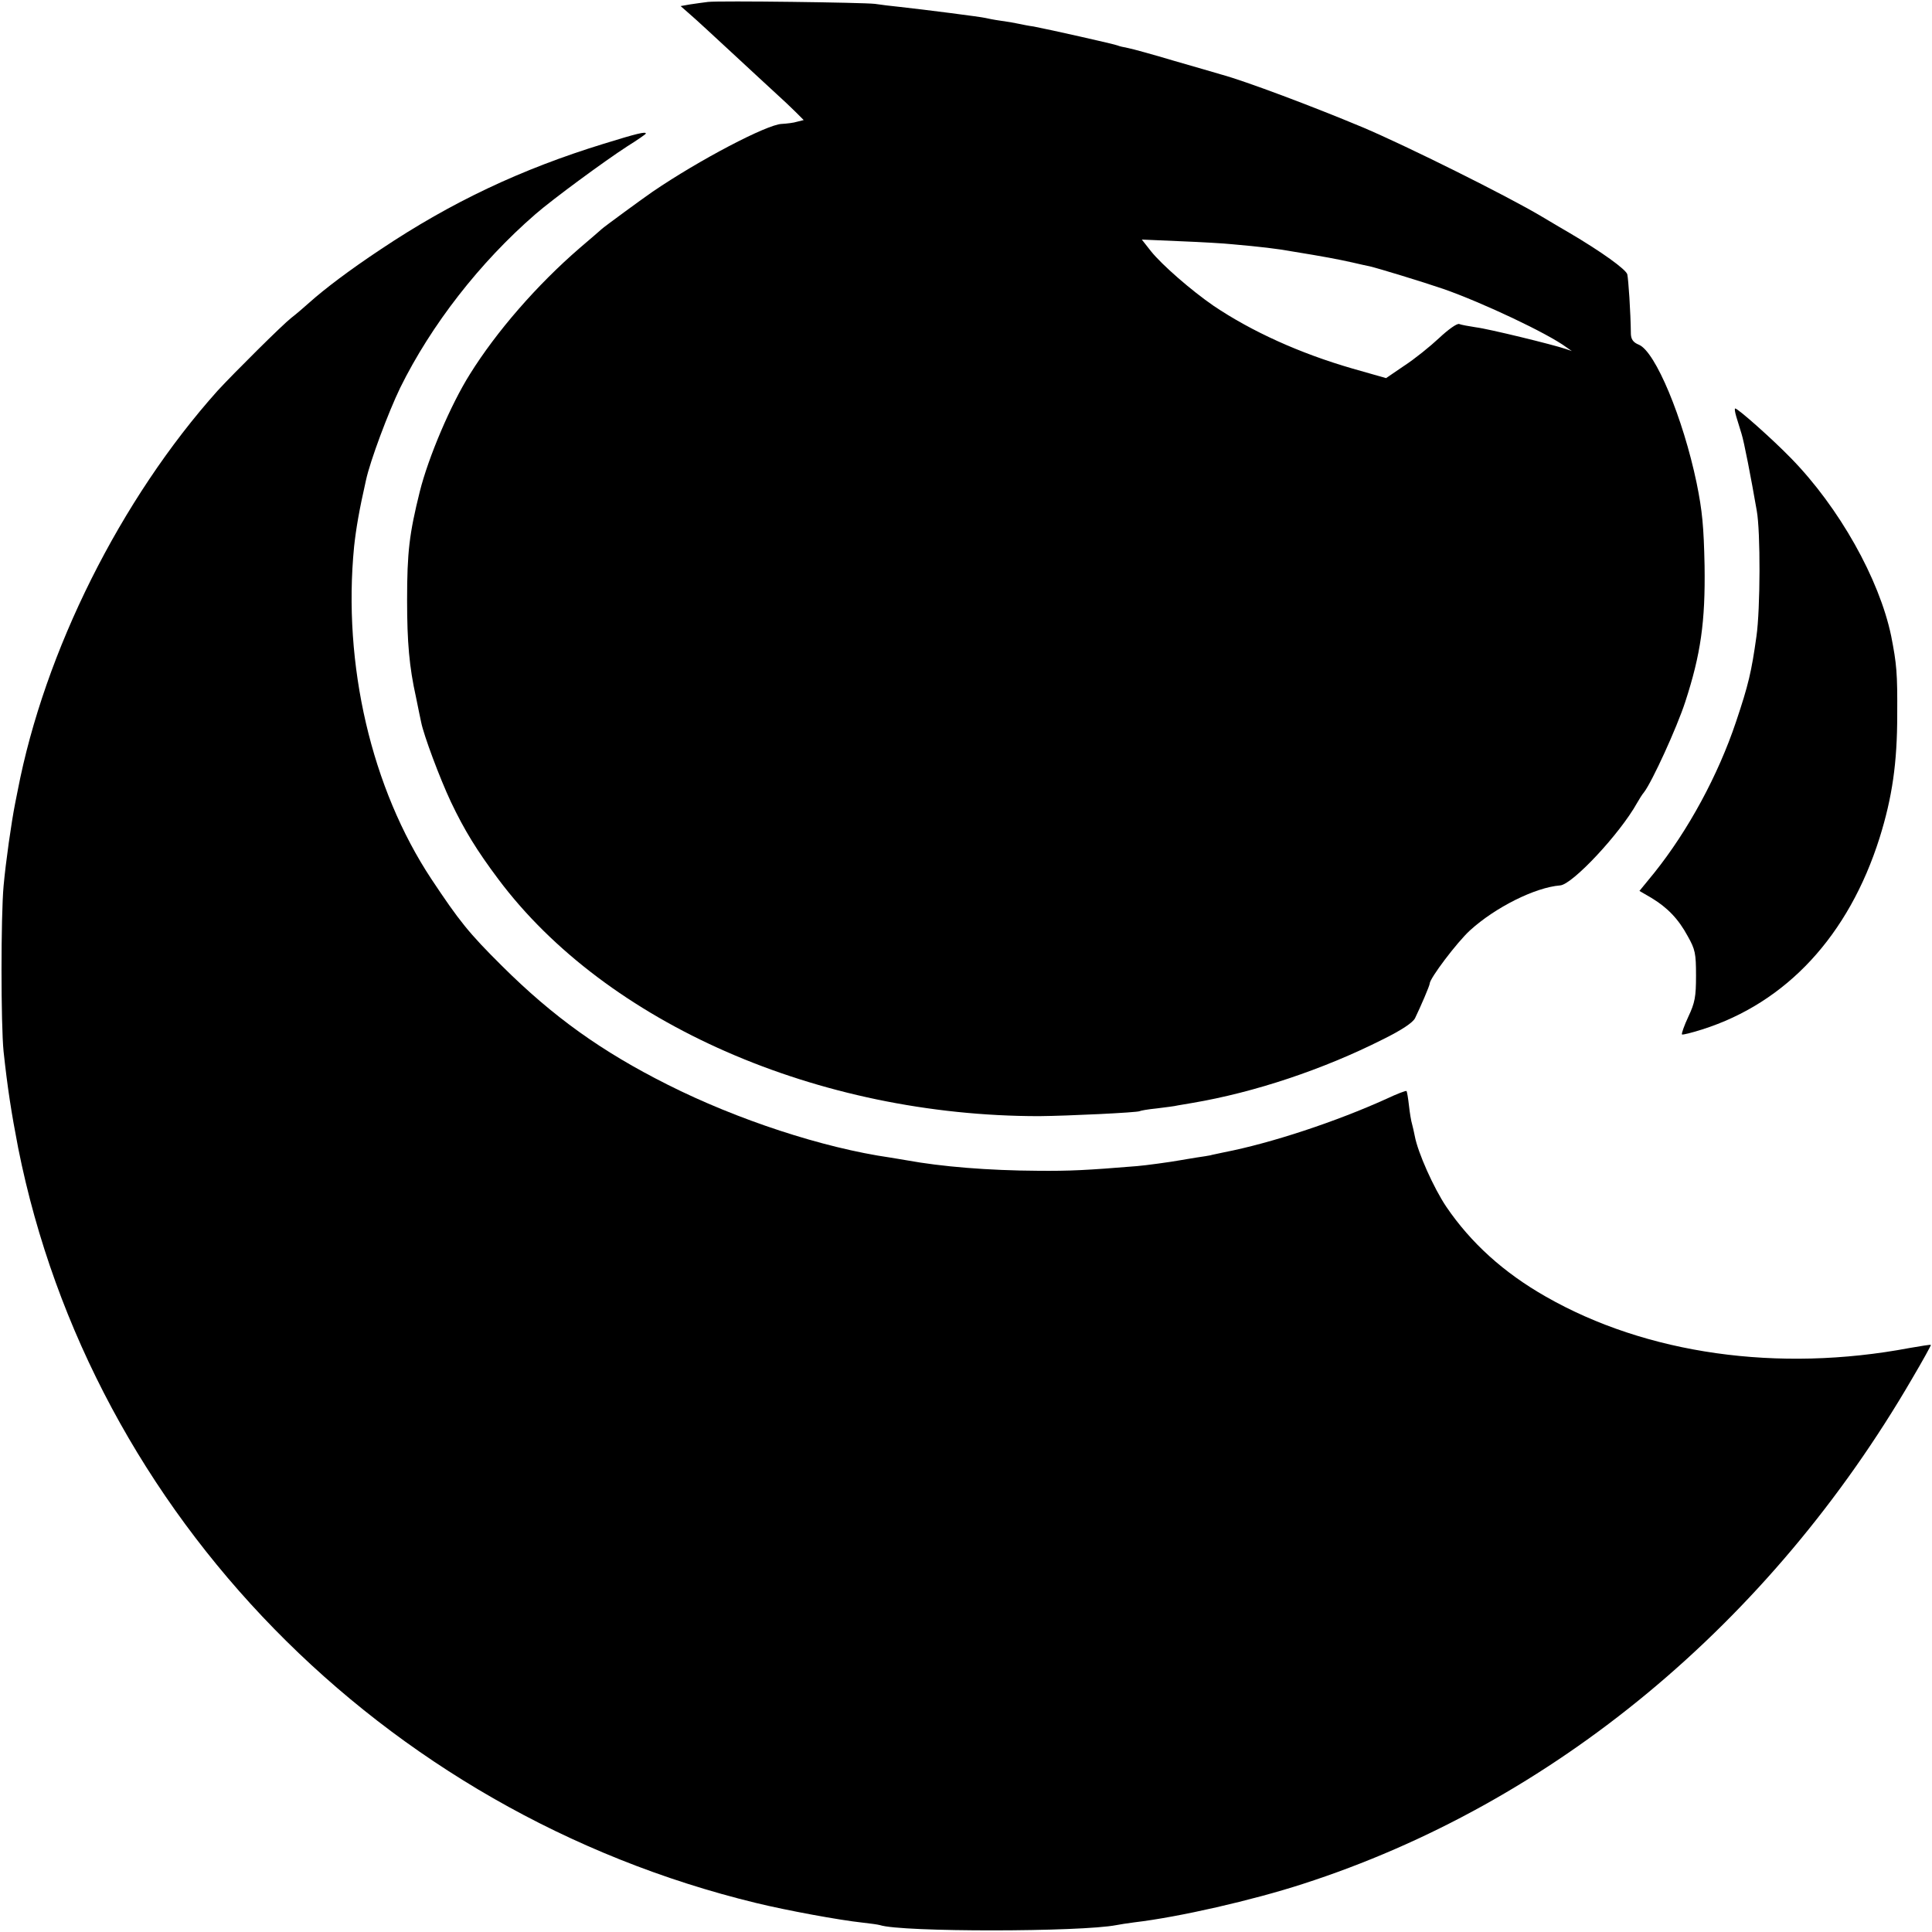
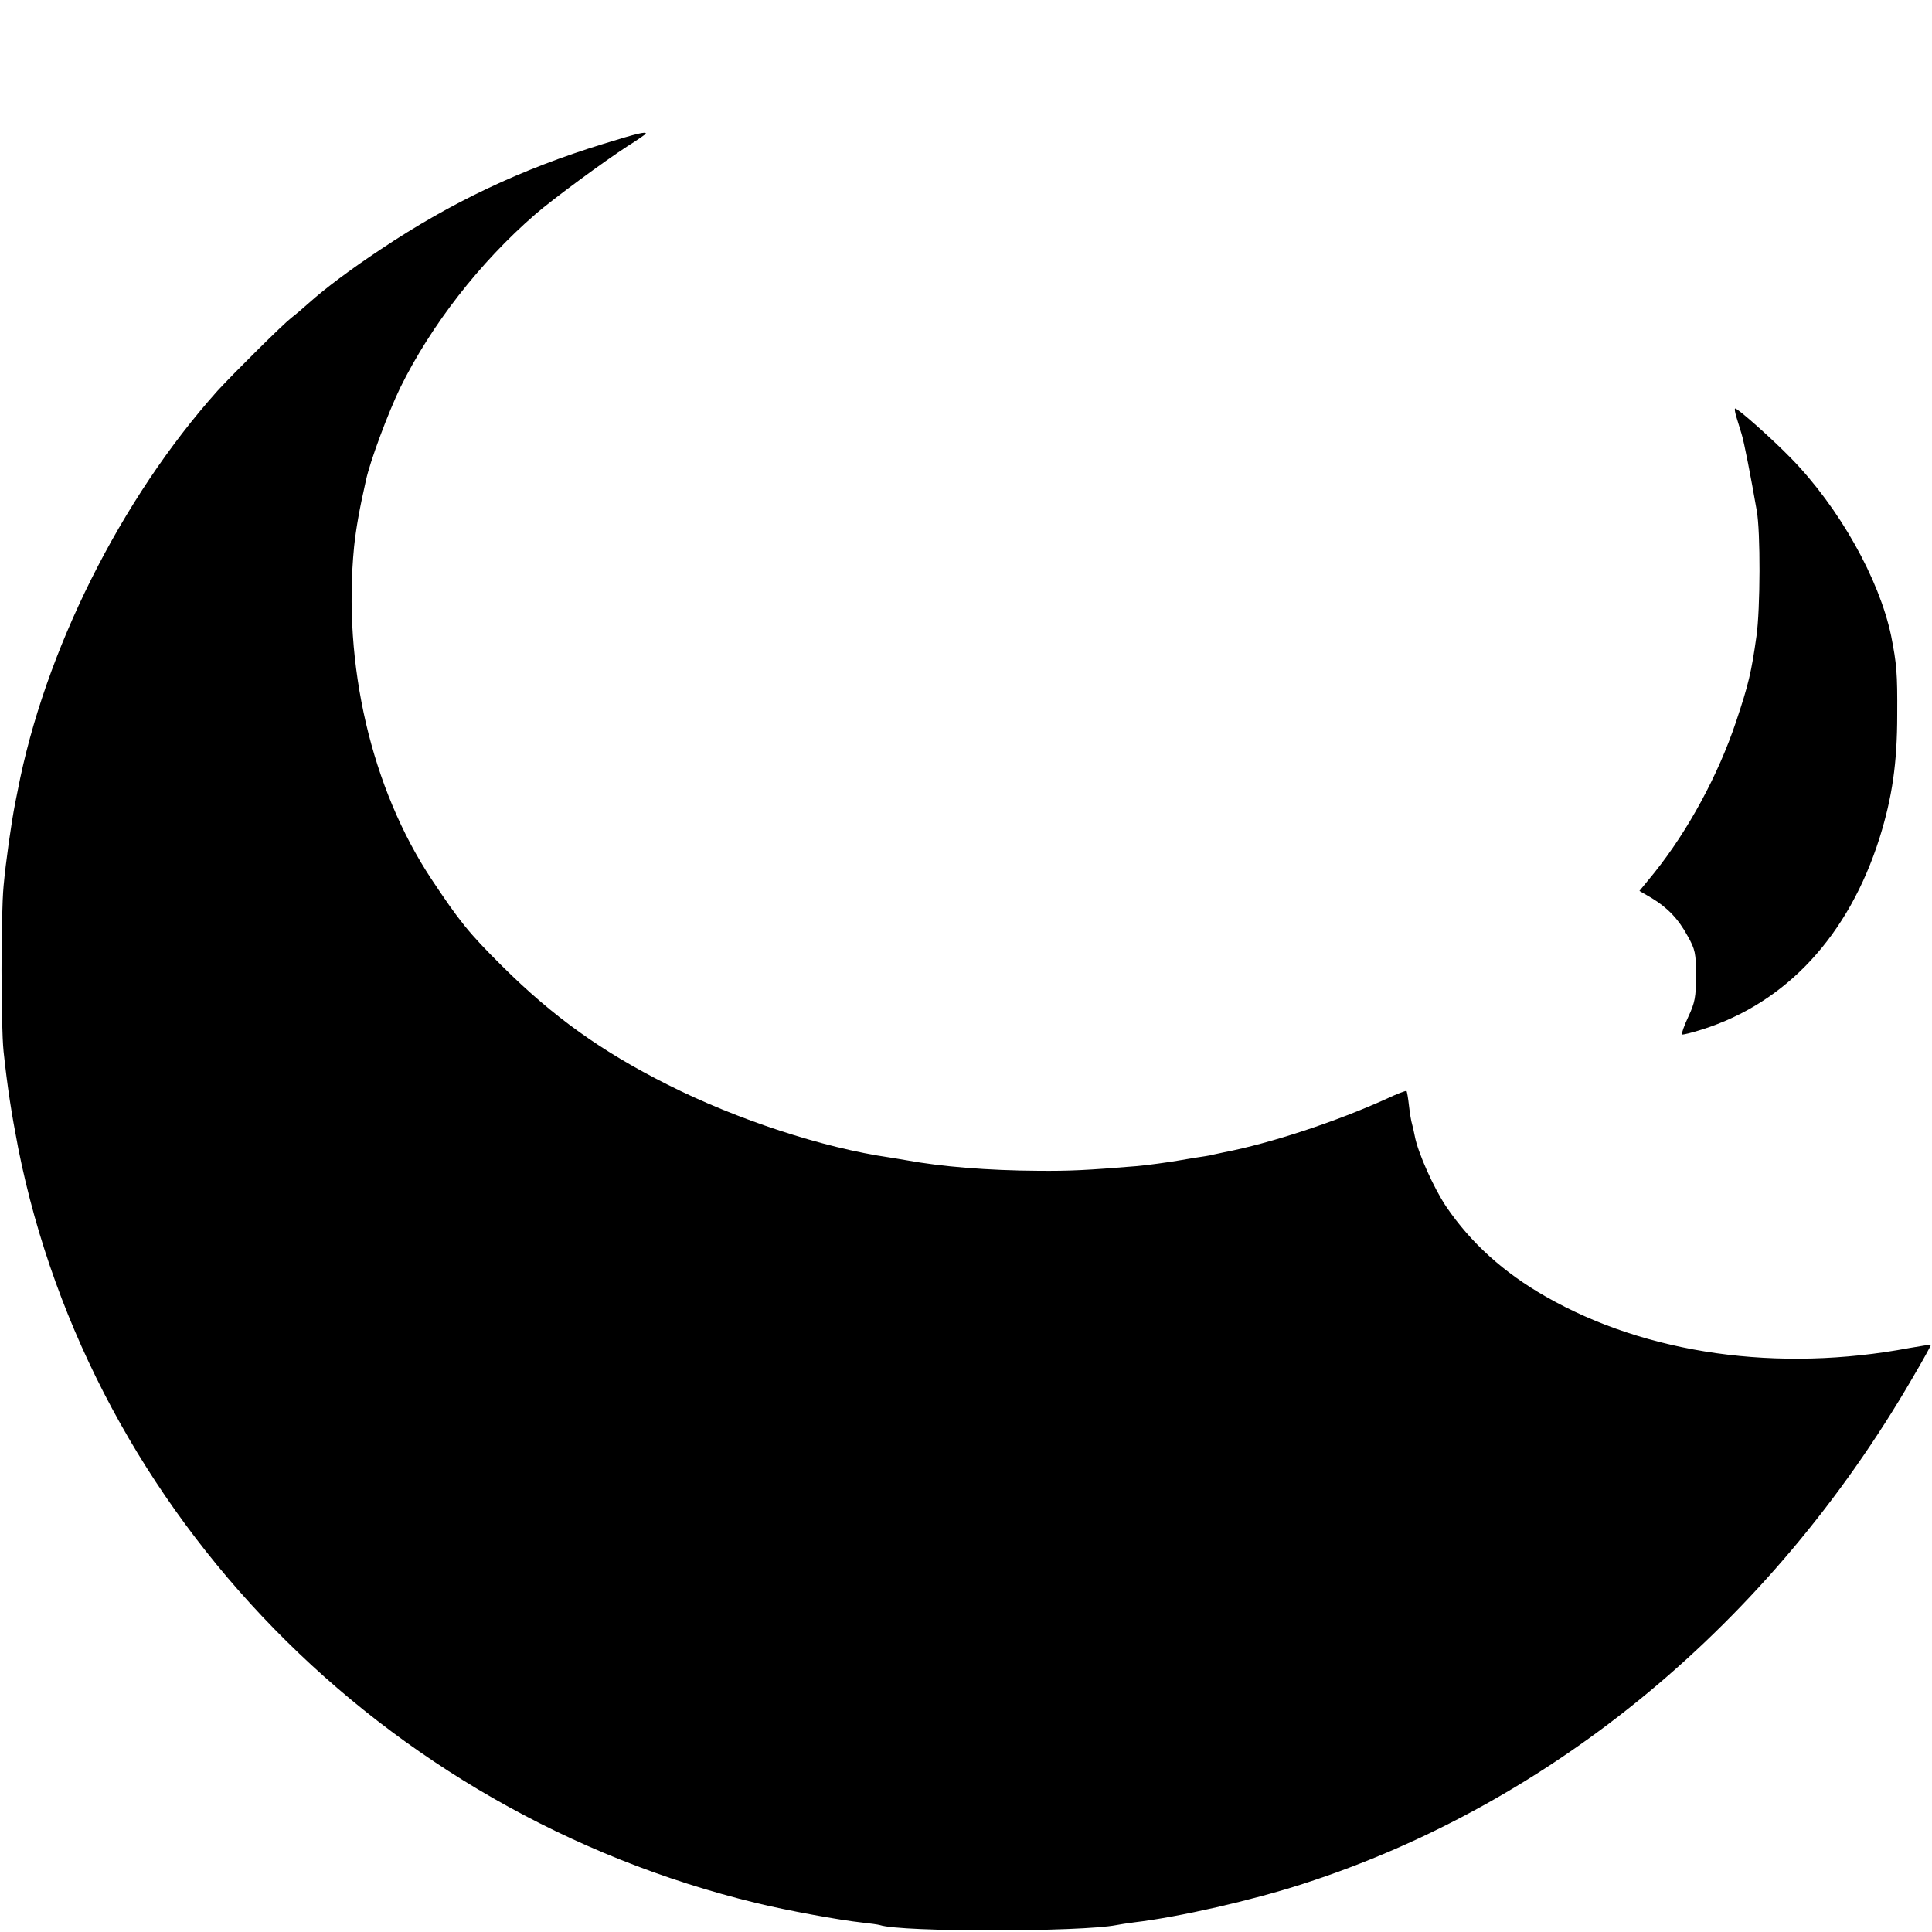
<svg xmlns="http://www.w3.org/2000/svg" version="1.0" viewBox="0 0 700 700">
  <g fill="#000000">
-     <path d="M256.5.7c-1.6.2-4.6.6-6.5.9l-3.4.6 3.3 2.9c1.9 1.6 8.8 8 15.5 14.2 6.6 6.1 13.8 12.8 15.9 14.7 2.1 1.9 5.2 4.8 6.9 6.5l3 3-2.4.6c-1.2.4-3.8.7-5.6.8-5.3.2-29.8 13-46.8 24.6-3.5 2.4-17.7 12.8-18.4 13.5-.3.3-3.9 3.4-8 6.9-15.4 13.3-30.1 30.2-39.7 45.6-7 11.1-15.1 30.2-18.2 42.6-3.8 15.3-4.6 21.9-4.6 39.4 0 15.2.8 24.2 3.2 35 .8 3.8 1.6 8 1.9 9.2.9 4.6 6.7 20.2 10.8 28.9 4.8 10.1 9.4 17.6 17.2 28 39.1 52.2 115.9 85.8 195.9 85.8 10.6-.1 35.5-1.3 36.4-1.8.3-.2 3.1-.7 6.2-1 3.1-.4 6.6-.8 7.7-1.1 1.1-.2 3.5-.6 5.3-.9 22.4-3.8 47.3-12.1 68.9-23 6.9-3.4 10.9-6.1 11.7-7.7 2-4.1 5.3-11.8 5.3-12.5 0-1.9 9.9-15 14.6-19.3 9.1-8.3 23.6-15.6 32.7-16.3 4.5-.4 21.6-18.7 27.8-29.8.8-1.4 1.9-3.2 2.6-4 2.9-3.8 11.8-23.2 14.9-32.7 5.6-17.2 7.3-29 7-49.3-.3-14.2-.8-19.8-2.9-30.1-4.9-23.4-14.9-47.5-20.9-50-2-.8-2.8-1.9-2.9-3.8-.1-8.4-.9-19.8-1.3-21.7-.5-1.8-9.2-8.1-21.1-15.1-1.1-.6-5.6-3.3-10-5.9-12.6-7.5-48.6-25.4-64.6-32.2-18.4-7.7-42.6-16.8-51.4-19.2-1.6-.5-9.3-2.7-16.9-4.9-7.7-2.3-15.3-4.4-16.9-4.7-1.7-.3-3.3-.7-3.7-.9-.7-.4-25.2-5.9-30.5-6.9-1.6-.2-4.1-.7-5.5-1-1.3-.3-4.2-.8-6.5-1.1-2.2-.3-4.7-.8-5.5-1-1.6-.4-21.9-3-31-4-3-.3-7.1-.8-9-1.1-4.1-.5-56.1-1.2-60.5-.7zm190 87.8c10.2.9 16.2 1.6 21.7 2.6 11.7 1.9 16.4 2.8 21.8 4 2.5.6 5.3 1.2 6.3 1.4 3 .7 18.8 5.5 26.7 8.2 14 4.9 37.6 16 44.5 21.1l2 1.4-2-.7c-4.6-1.6-28.4-7.4-32.7-7.9-2.6-.4-5.4-.9-6.1-1.2-.8-.3-4 2-7.3 5.1-3.2 3-8.9 7.6-12.6 10l-6.6 4.5-12.3-3.5c-19-5.5-36.4-13.4-50.2-22.7-8-5.5-18.7-14.8-22.7-19.8l-3.3-4.2 13.9.6c7.6.3 16.2.8 18.9 1.1z" />
    <path d="M218.7 52.1c-29.9 9.2-55.1 21.1-80.7 38.2-11.3 7.5-20.3 14.3-26 19.4-1.9 1.7-4.8 4.2-6.5 5.5-3.2 2.5-20.7 19.9-26.6 26.3-35.2 39.3-62.8 94.5-72.5 145-.2 1.1-.6 3.1-.9 4.5-1.4 7.1-3.4 21.2-4.2 30-1 10.9-1 50.2 0 60 1.4 13 2.8 22.1 5.3 35C33.1 548.8 138.4 656.6 274 689.5c11.1 2.7 30.1 6.2 38.5 7.1 2.8.3 5.6.7 6.3.9 7.8 2.6 73 2.5 85.7 0 1.1-.2 4-.7 6.5-1 16.2-1.9 42.8-8 61-13.9 90.6-29.2 169.3-94.5 220.8-183.1 3.9-6.6 6.9-12.1 6.8-12.2-.1-.2-3.6.4-7.7 1.1-47.7 9-95.4 2.2-131.8-18.6-15.3-8.7-27.2-19.5-36.1-32.6-4.5-6.7-10.3-19.6-11.4-25.6-.3-1.4-.7-3.4-1-4.4-.3-.9-.8-3.9-1.1-6.6-.3-2.7-.7-5.1-.9-5.3-.2-.2-3.4 1-7.2 2.8-18.3 8.3-41.9 16.1-58.9 19.4-2.2.5-4.4.9-5 1.1-.5.1-2.8.5-5 .8-2.3.4-5 .8-6 1-3.2.6-12.8 1.9-15.5 2.1-18.2 1.5-24.5 1.8-35.8 1.7-18.3-.1-35.1-1.5-47.7-3.8-1-.2-3.7-.6-6-1-24.3-3.5-55.4-13.7-80.6-26.4-23.9-12-41.5-24.6-60-43-12.1-12-15.5-16.3-25.6-31.5-21.7-32.8-32.2-77.7-28-120.5.7-6.4 1.8-13 4.3-24 1.5-7 8.1-24.6 12.4-33.5 11.2-22.7 28.8-45.4 49-62.9 6.2-5.4 25.1-19.3 33.3-24.6 3.7-2.3 6.7-4.4 6.7-4.6 0-.8-3-.1-15.3 3.7zM629.1 151c.5 1.6 1.4 4.5 1.9 6.2.9 2.8 3.4 15.7 5.5 27.8 1.4 7.6 1.3 35.7-.1 45.5-1.8 12.9-2.9 17.6-7.4 31-6.5 19.4-17.3 39.3-29.6 54.7l-5.4 6.6 4.3 2.5c5.8 3.5 9.8 7.6 13.2 13.9 2.7 4.8 3 6.2 3 14.3 0 7.7-.4 9.8-2.8 14.9-1.5 3.2-2.5 6.1-2.3 6.4.3.2 3.5-.6 7.3-1.8 30.6-9.7 53.1-34 64.3-69.4 4.6-14.7 6.4-27.2 6.4-44.6.1-15.2-.2-18.4-2.2-28.6-4.3-20.6-18.8-46.5-36.3-64.4-6.6-6.8-19.2-18-20.2-18-.3 0-.1 1.3.4 3z" />
  </g>
</svg>